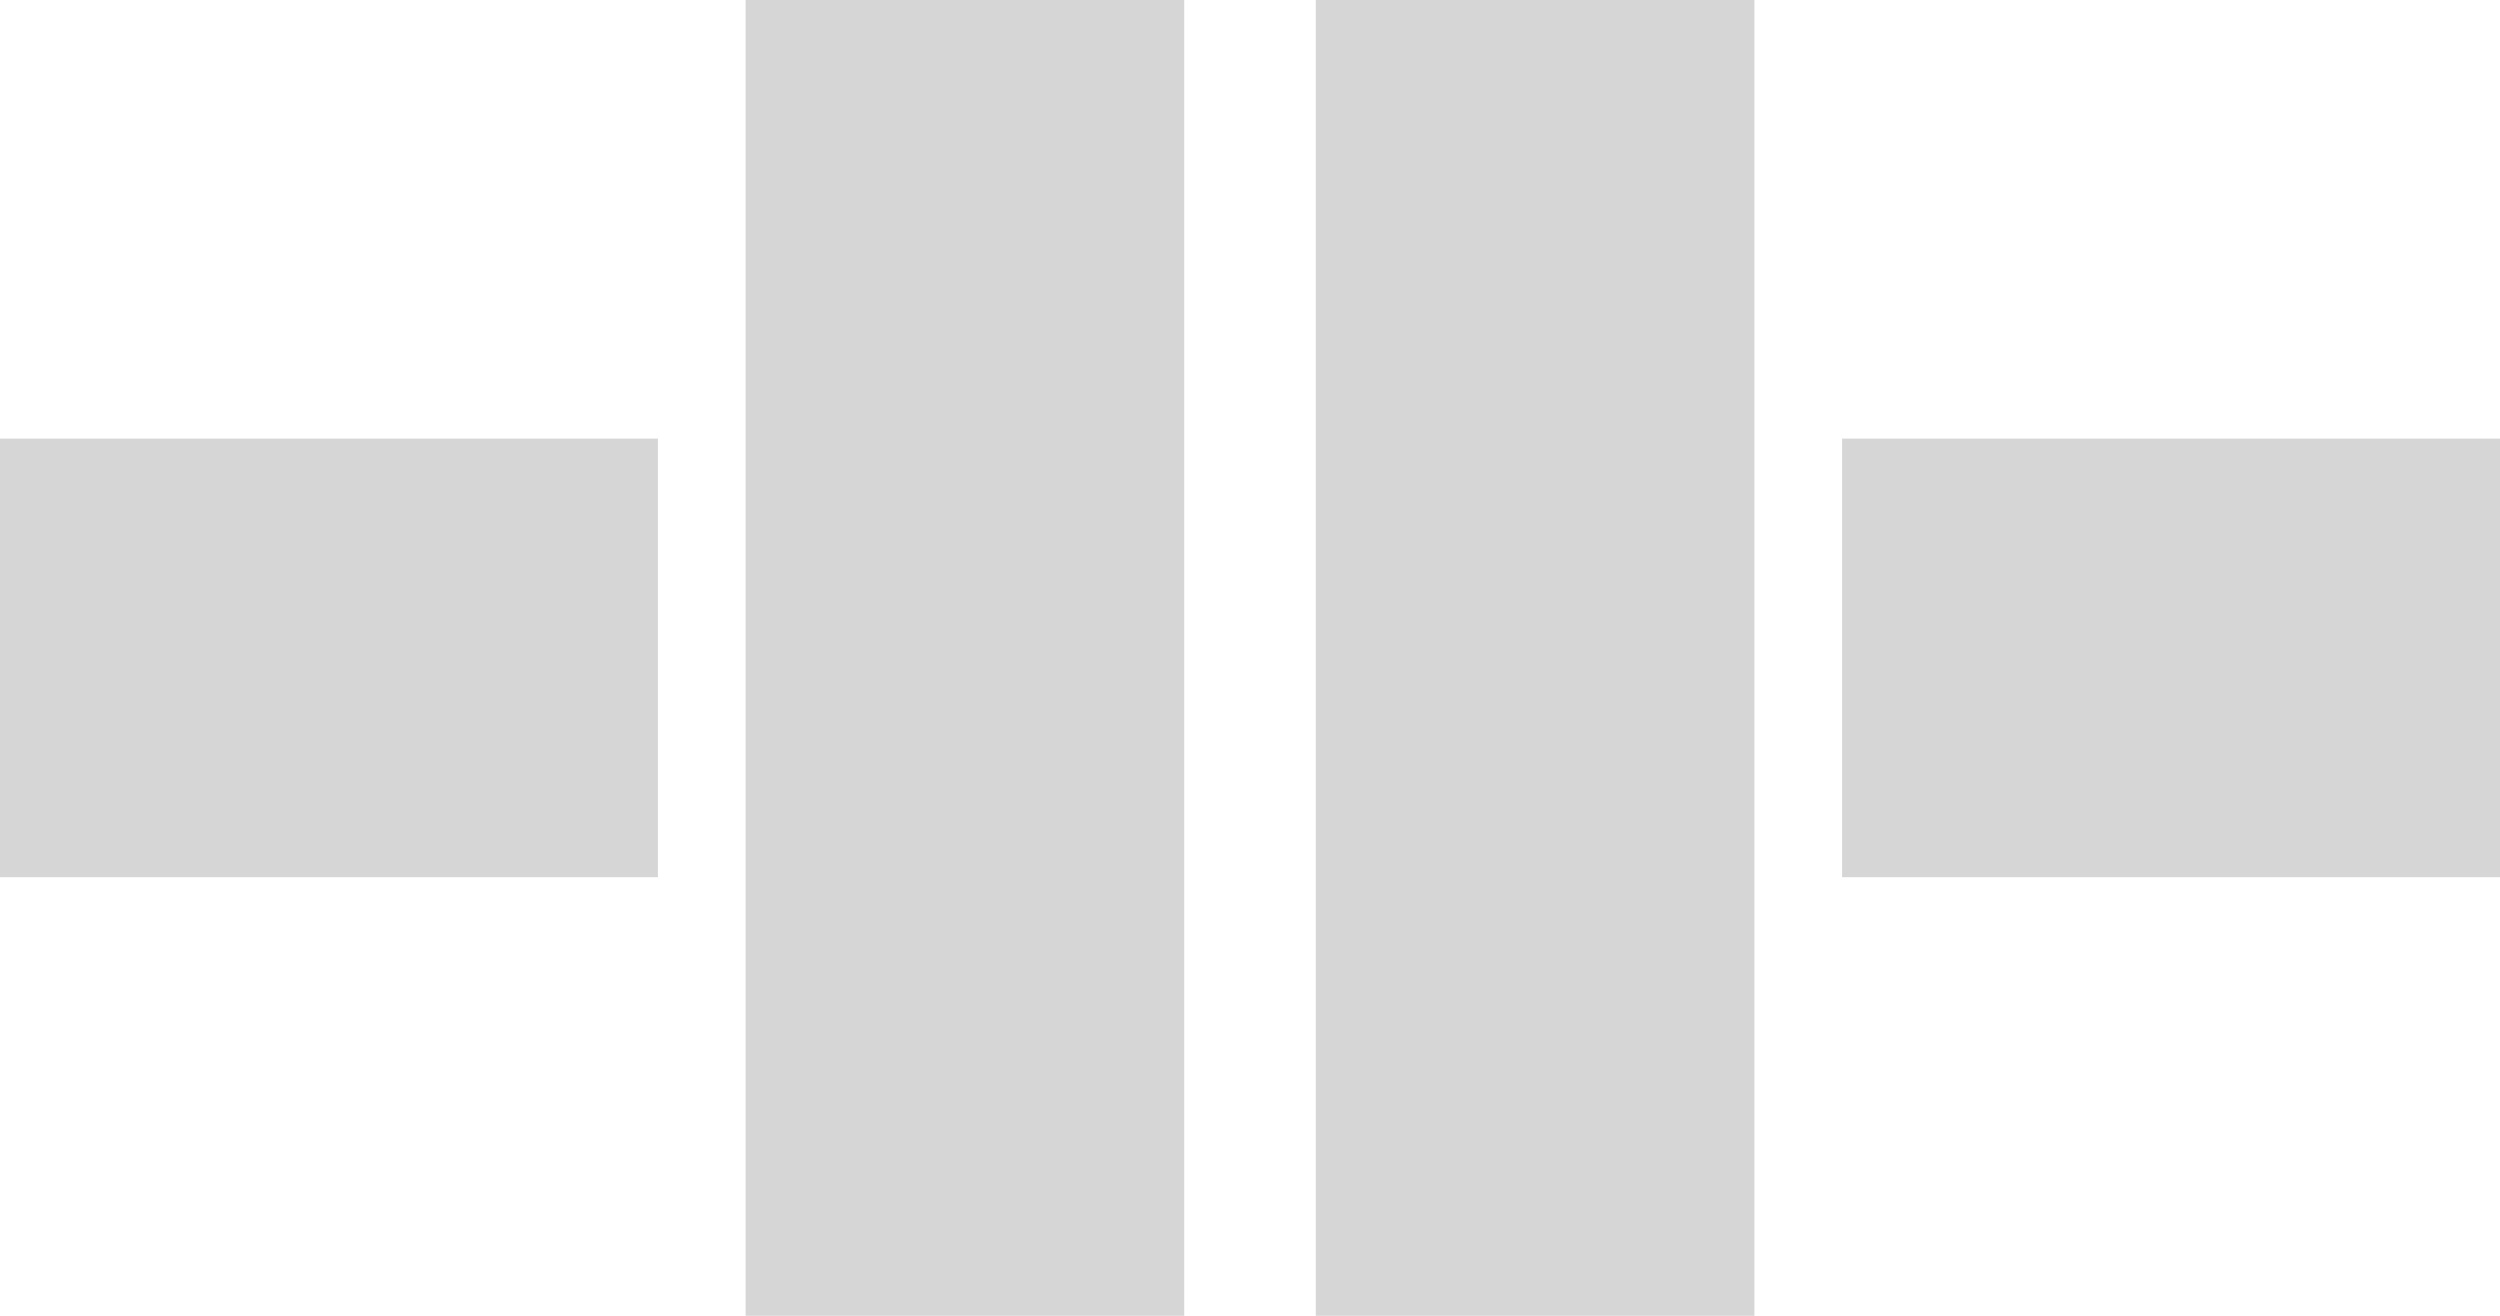
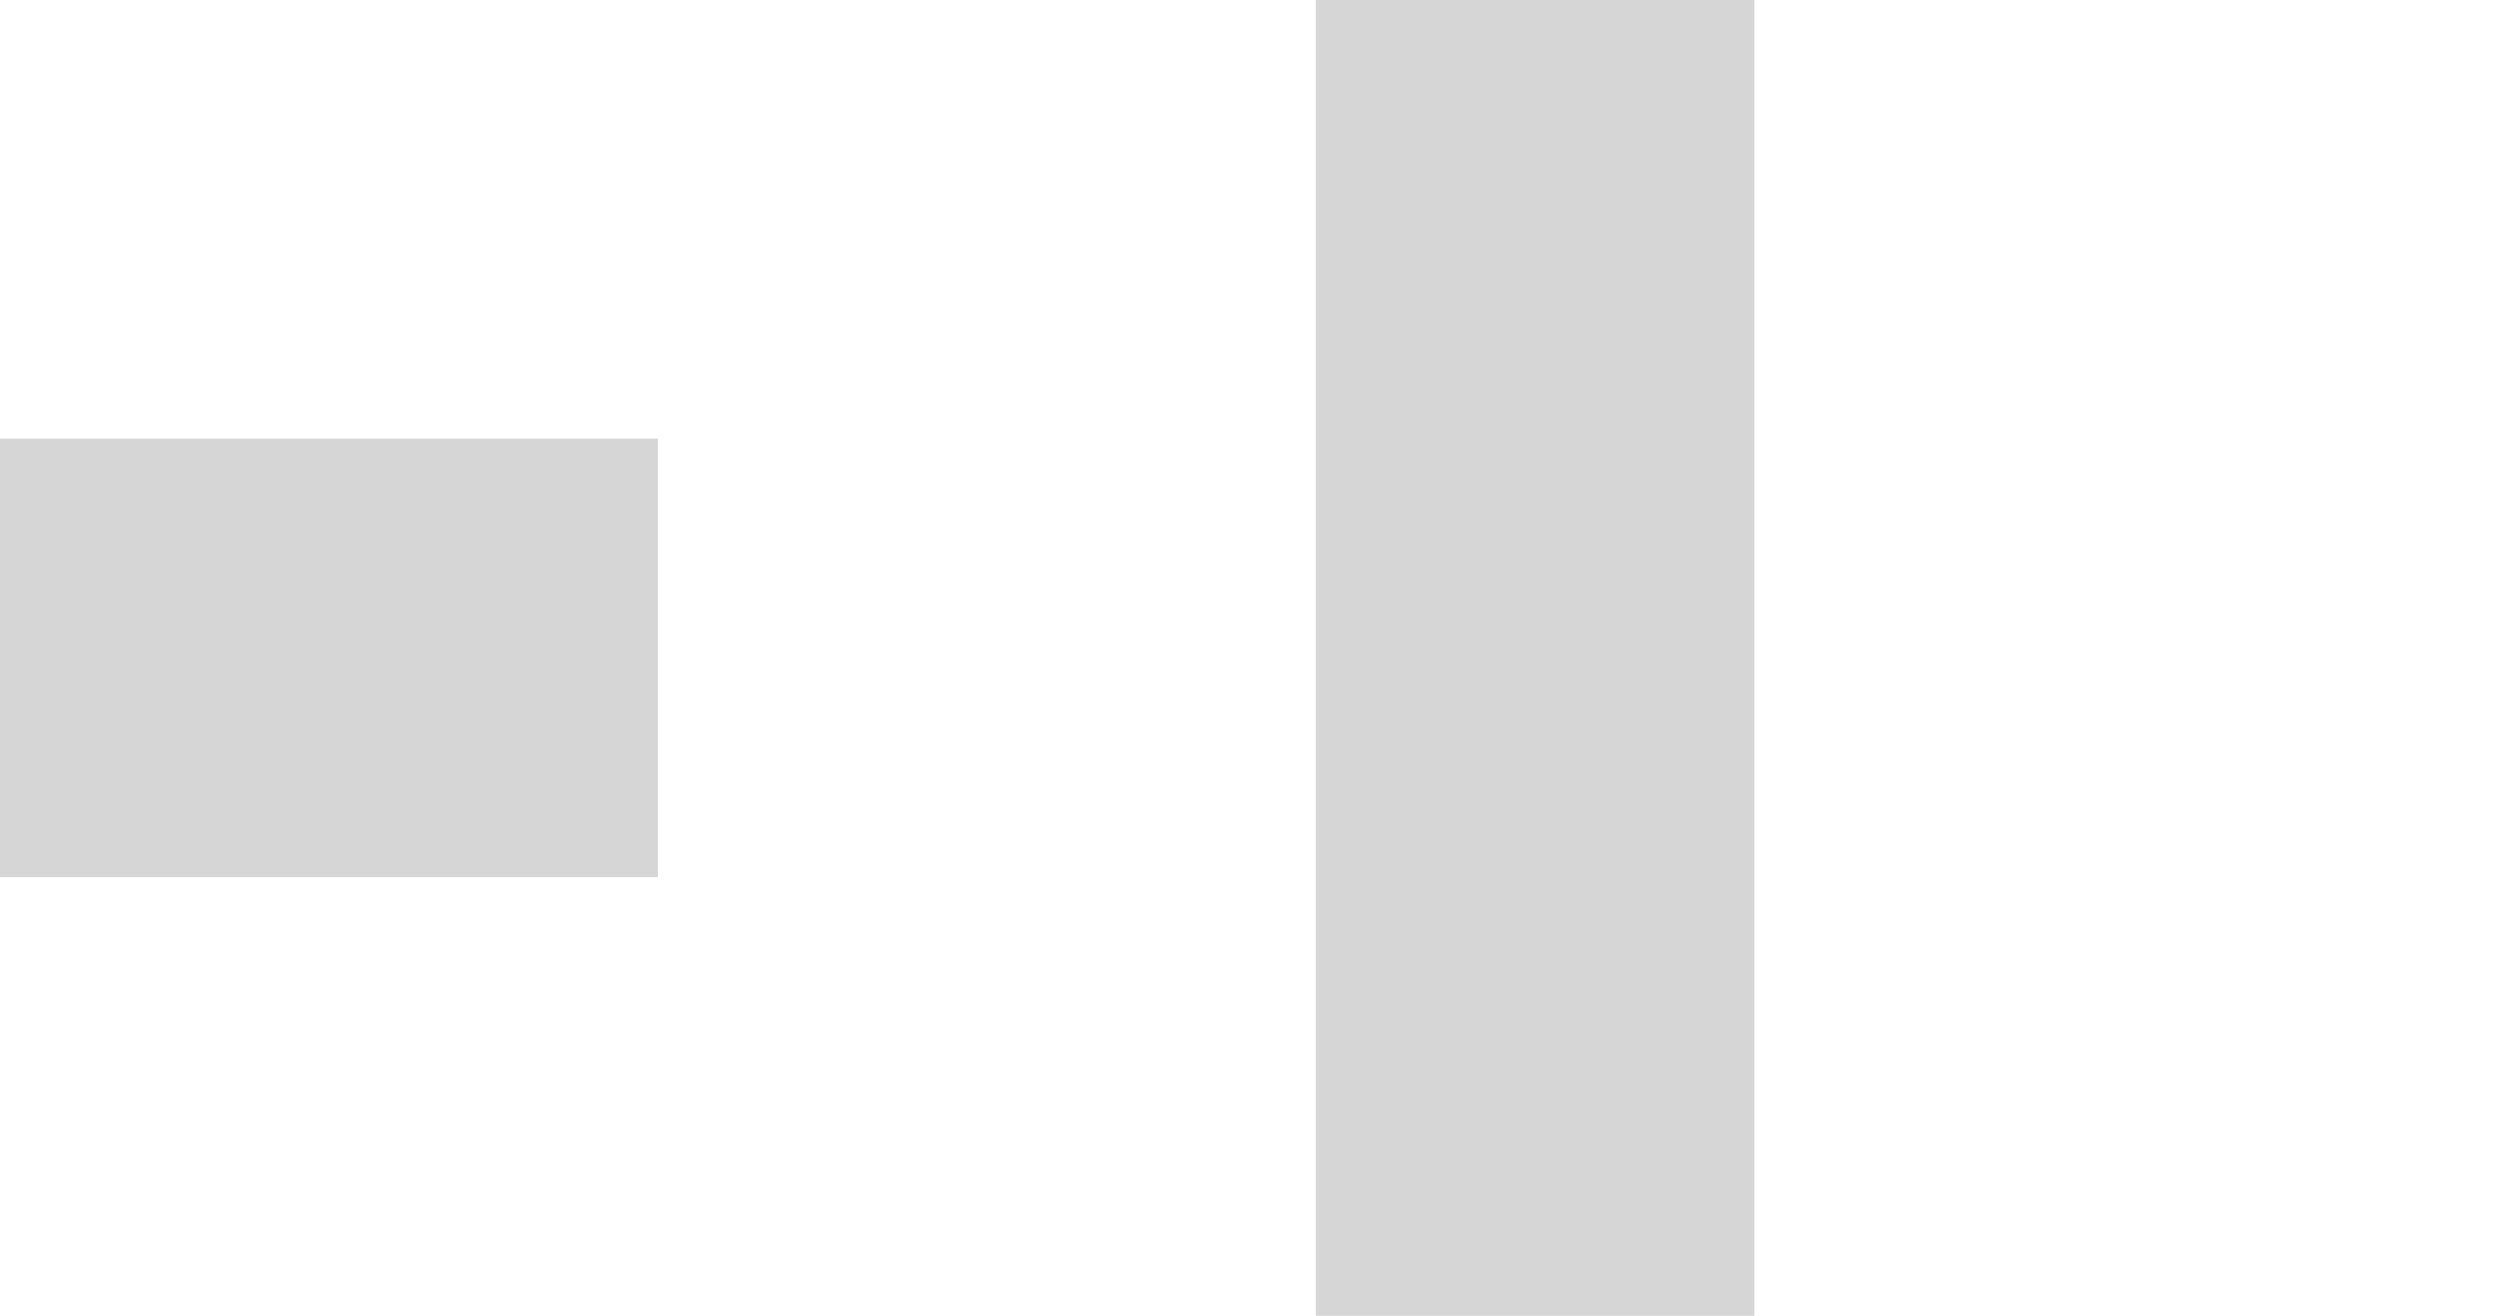
<svg xmlns="http://www.w3.org/2000/svg" id="Группа_19" data-name="Группа 19" width="171" height="90" viewBox="0 0 57 30">
  <defs>
    <style>.cls-1{fill:#d6d6d6}</style>
  </defs>
-   <path id="Прямоугольник_1_копия_8" data-name="Прямоугольник 1 копия 8" class="cls-1" d="M0 10h15v10H0z" />
-   <path id="Прямоугольник_2_копия_14" data-name="Прямоугольник 2 копия 14" class="cls-1" d="M17 0h10v30H17z" />
+   <path id="Прямоугольник_1_копия_8" data-name="Прямоугольник 1 копия 8" class="cls-1" d="M0 10h15v10H0" />
  <path id="Прямоугольник_2_копия_15" data-name="Прямоугольник 2 копия 15" class="cls-1" d="M30 0h10v30H30z" />
-   <path id="Прямоугольник_6_копия" data-name="Прямоугольник 6 копия" class="cls-1" d="M42 10h15v10H42z" />
</svg>